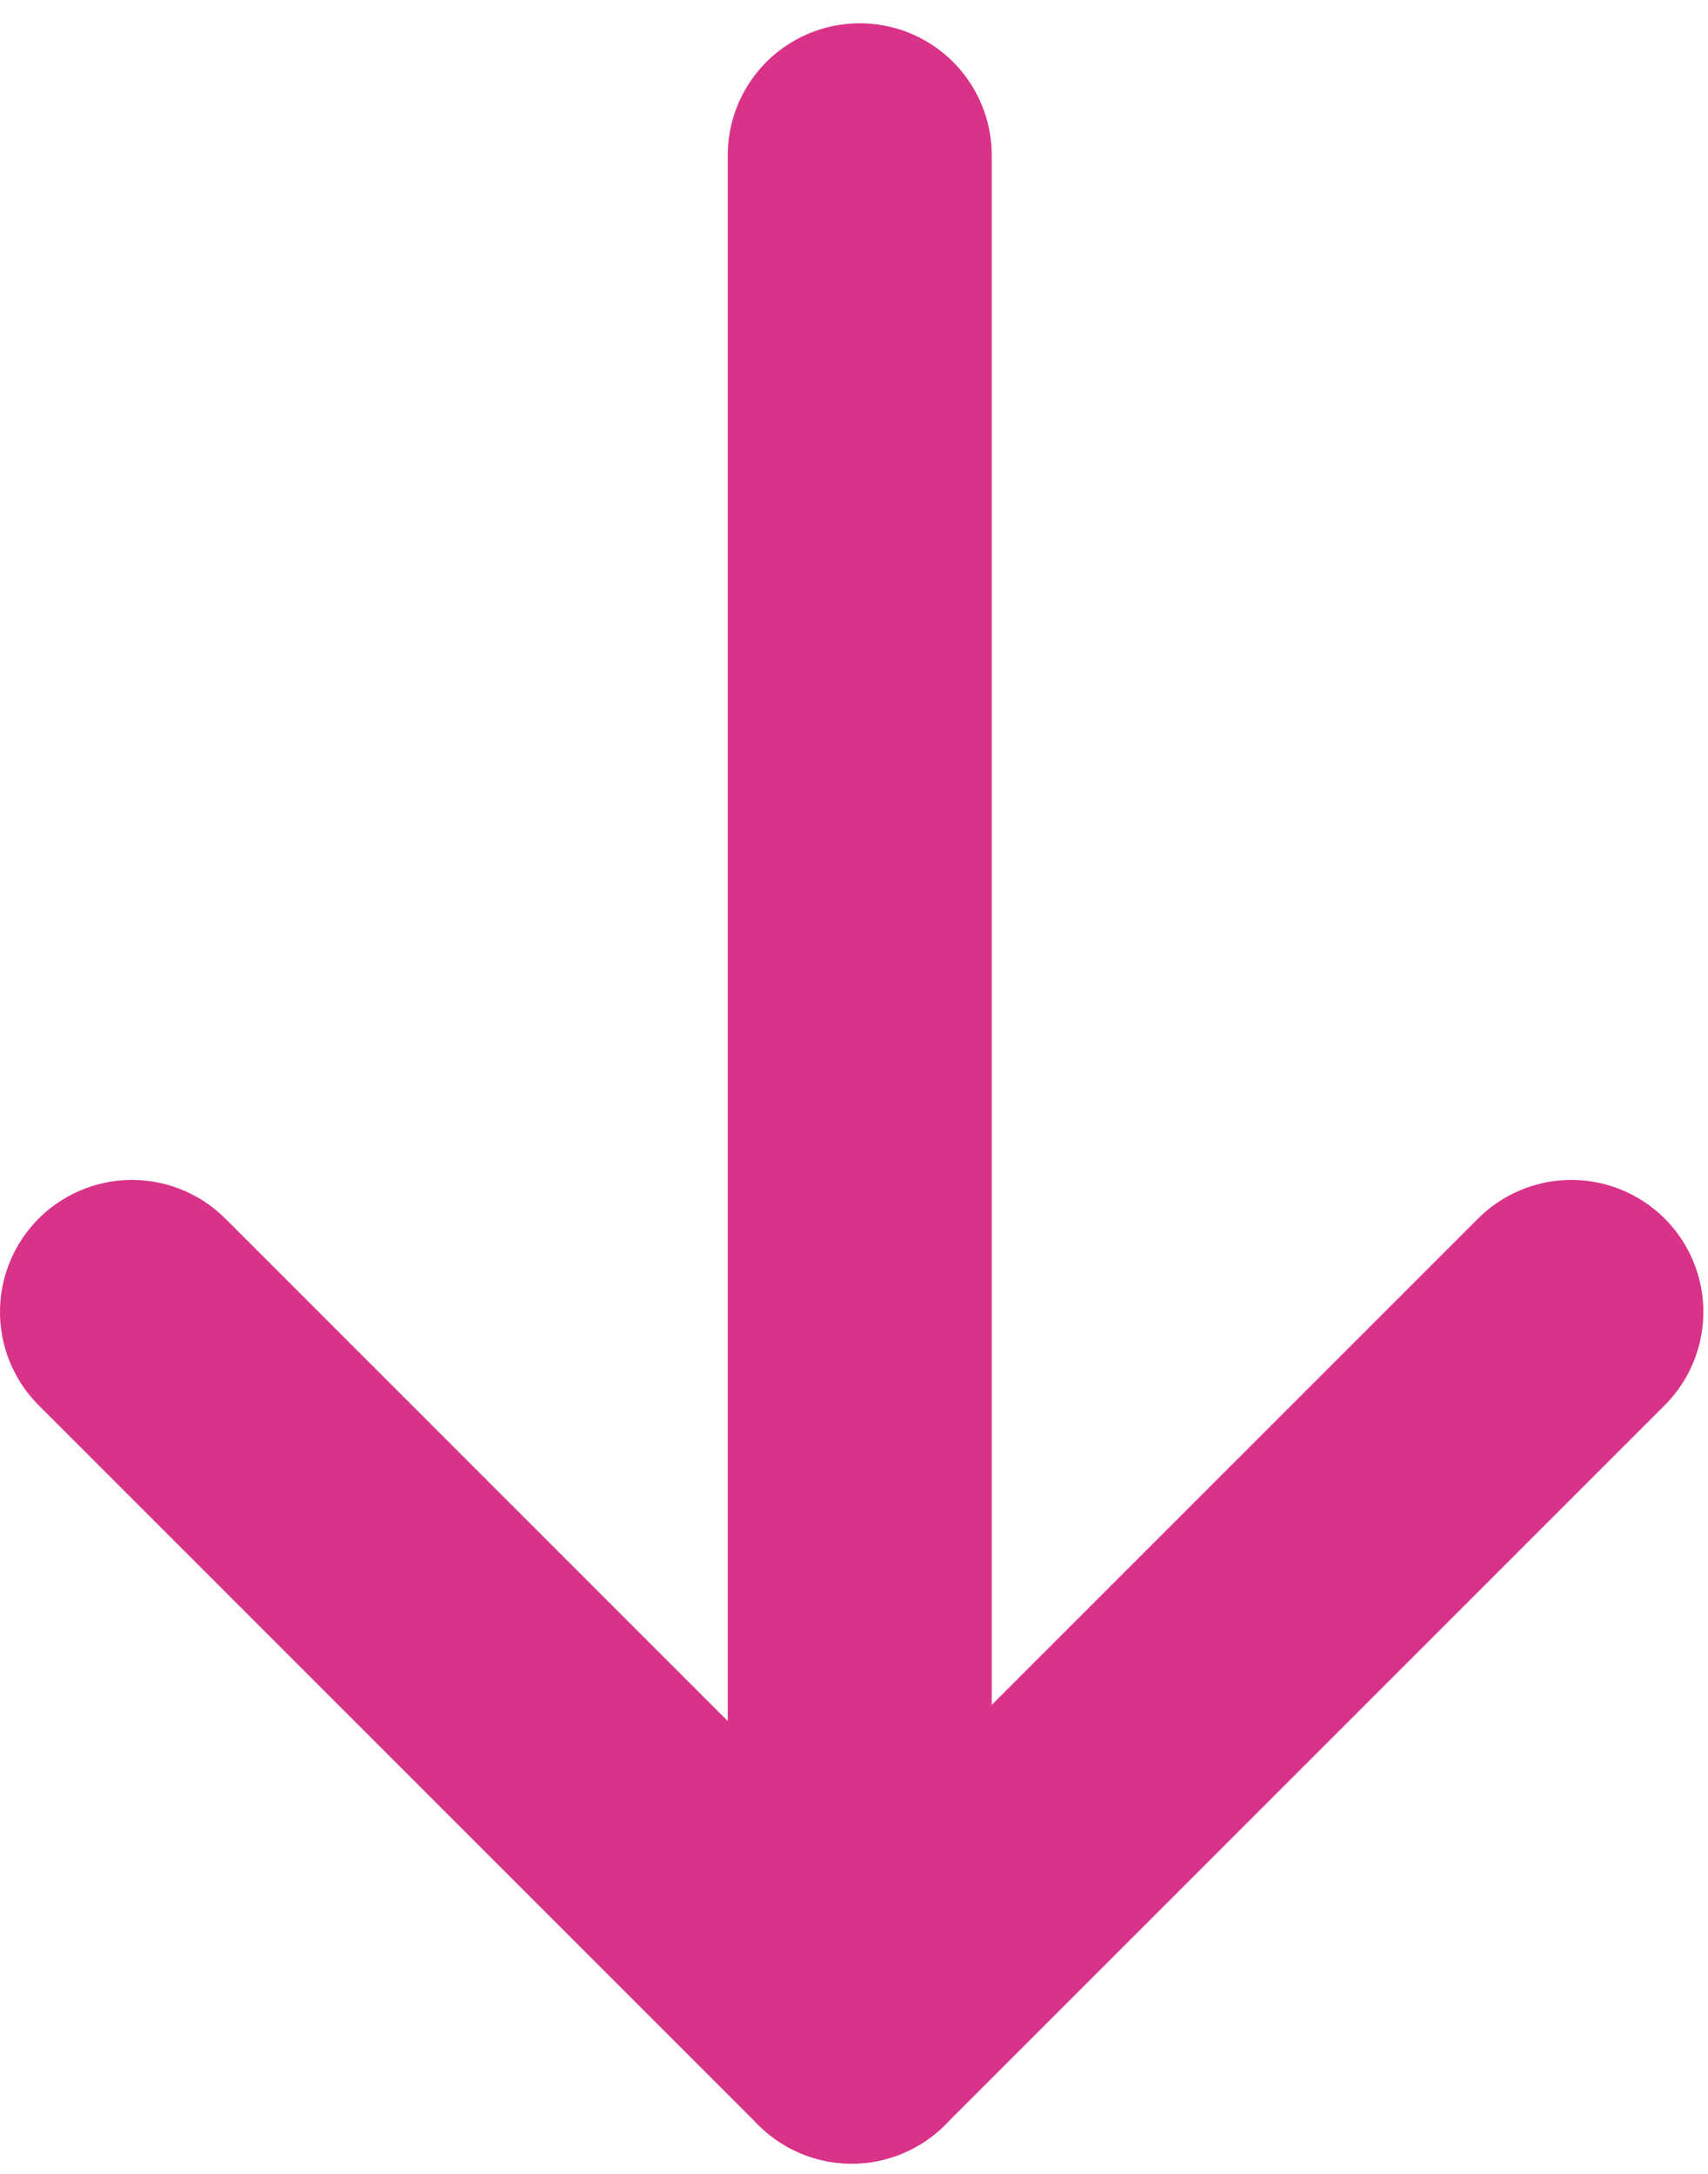
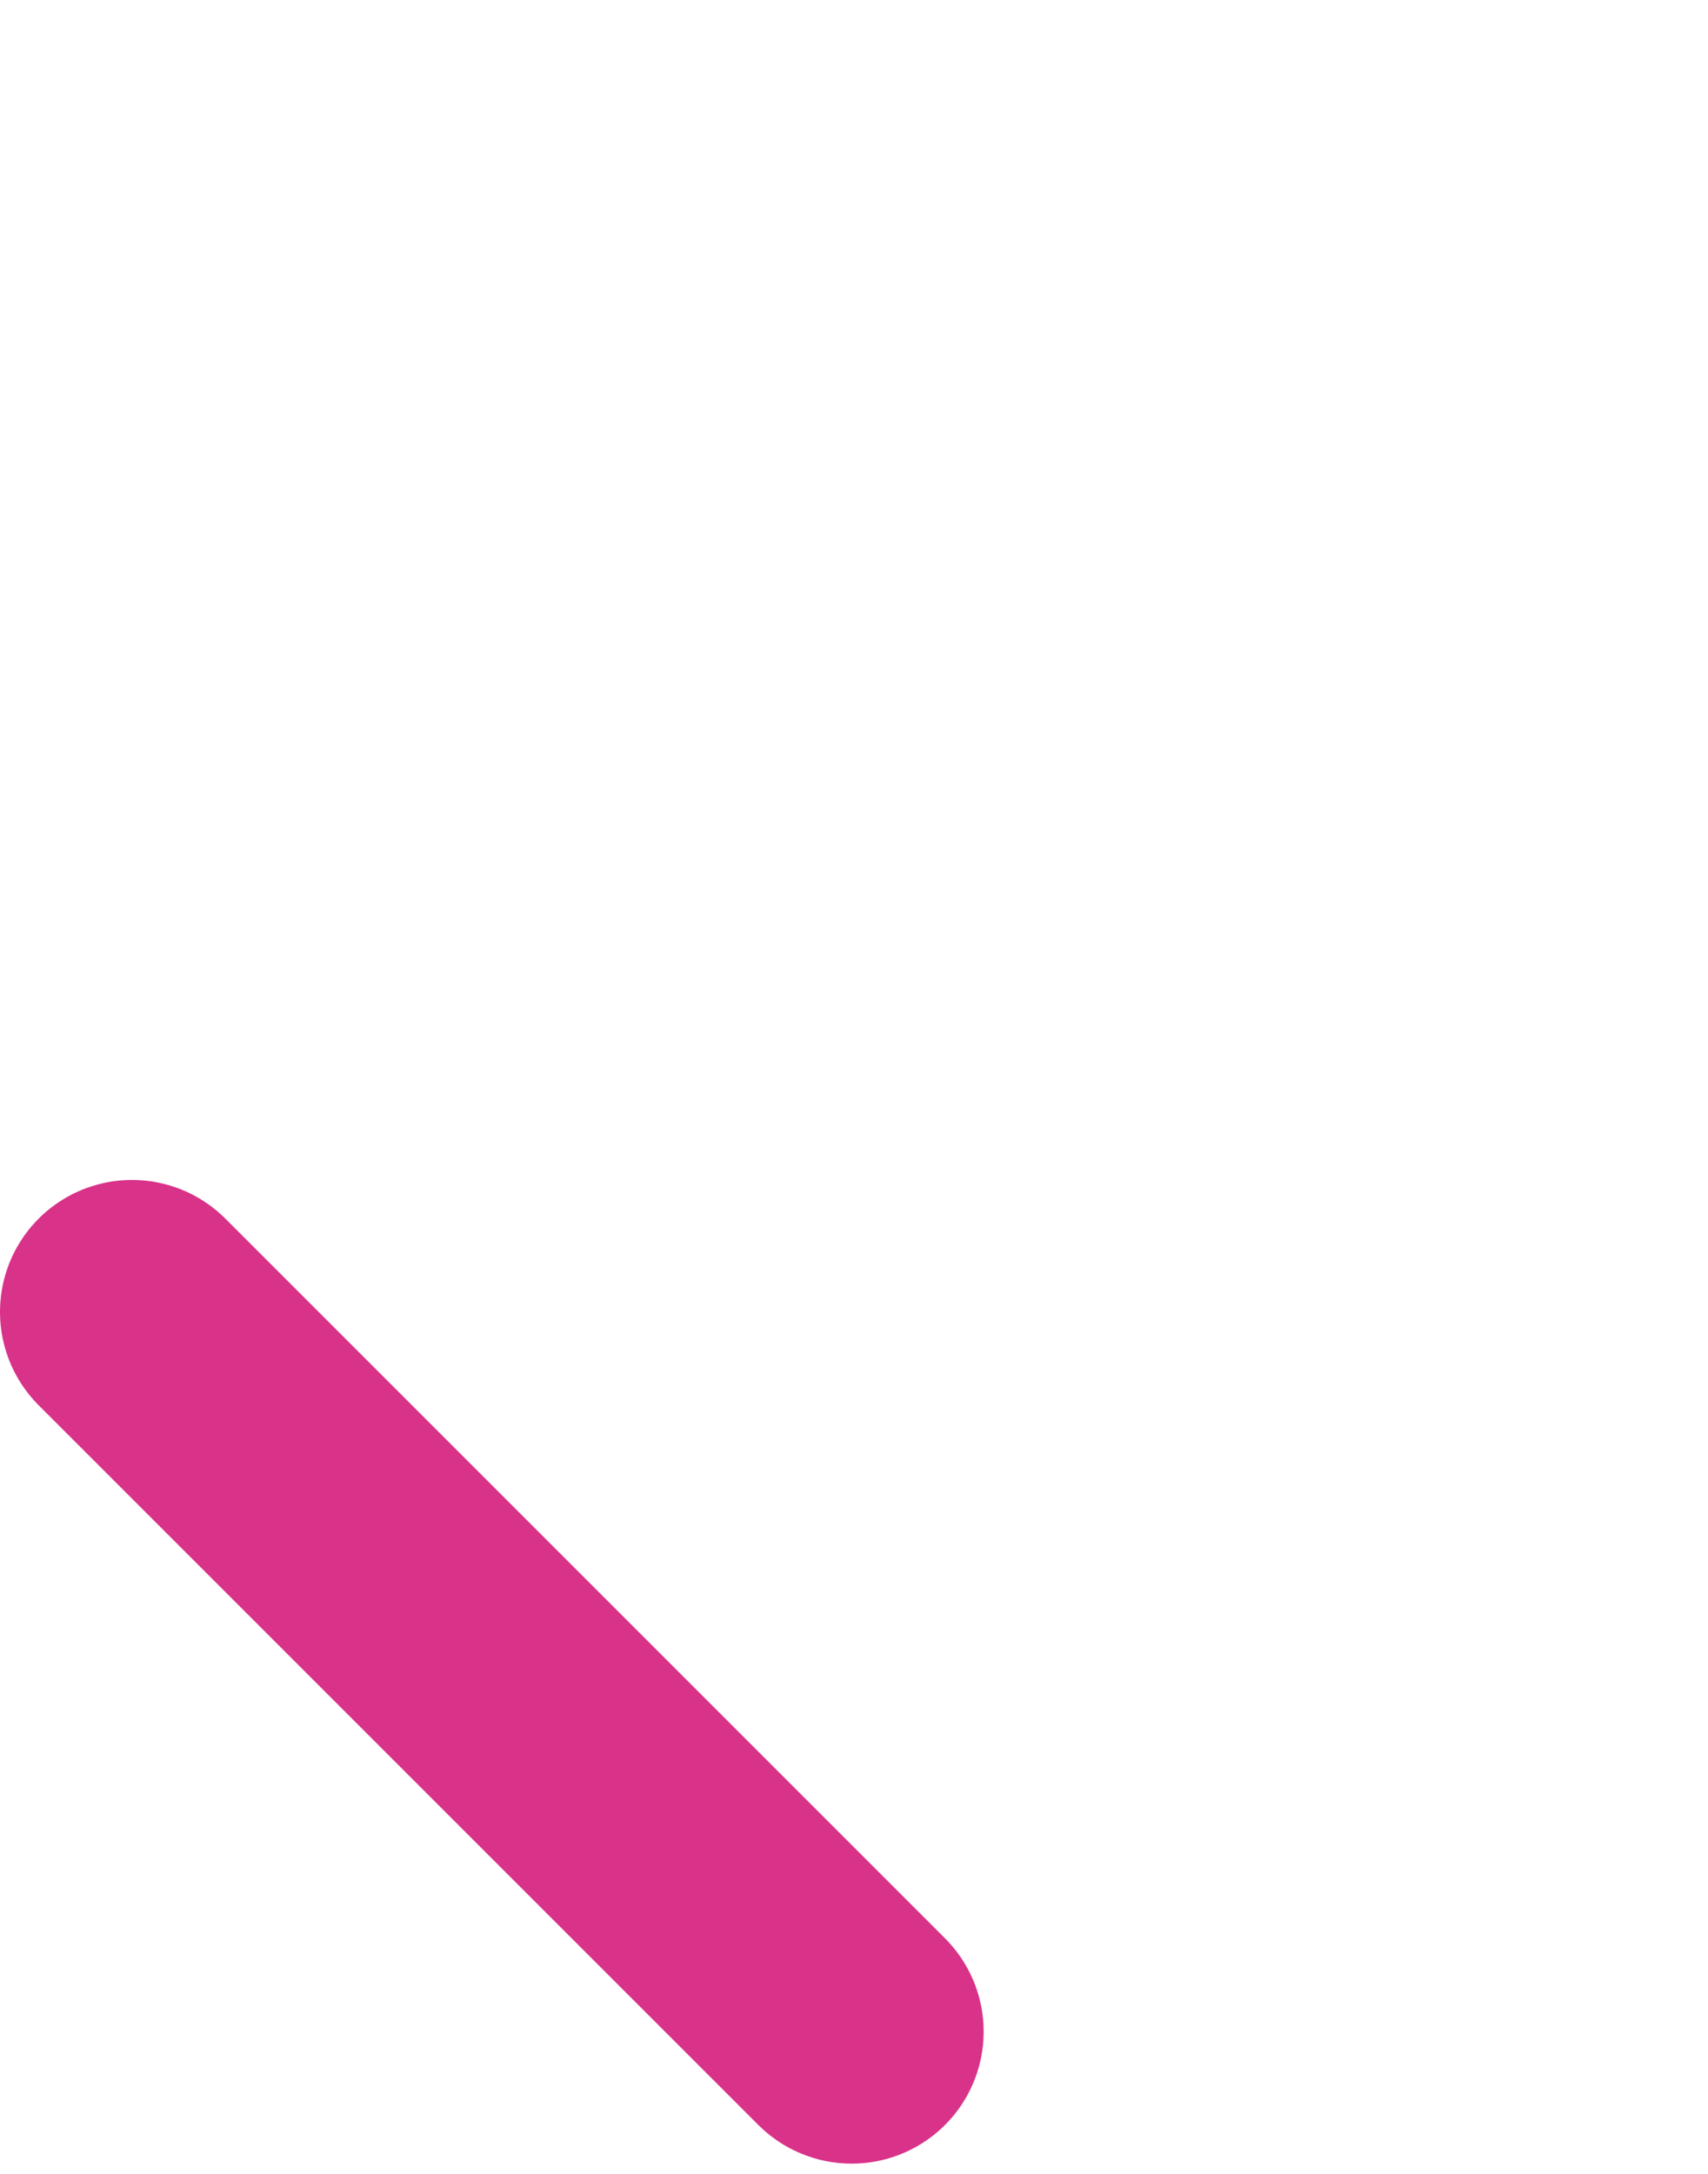
<svg xmlns="http://www.w3.org/2000/svg" width="11" height="14" viewBox="0 0 11 14" fill="none">
-   <path d="M5.537 1L5.537 13" stroke="#D93289" stroke-width="1.7" stroke-linecap="round" stroke-linejoin="round" />
  <path d="M0.85 8.449L5.485 13.084" stroke="#D93289" stroke-width="1.7" stroke-linecap="round" stroke-linejoin="round" />
-   <path d="M10.12 8.449L5.485 13.084" stroke="#D93289" stroke-width="1.7" stroke-linecap="round" stroke-linejoin="round" />
</svg>